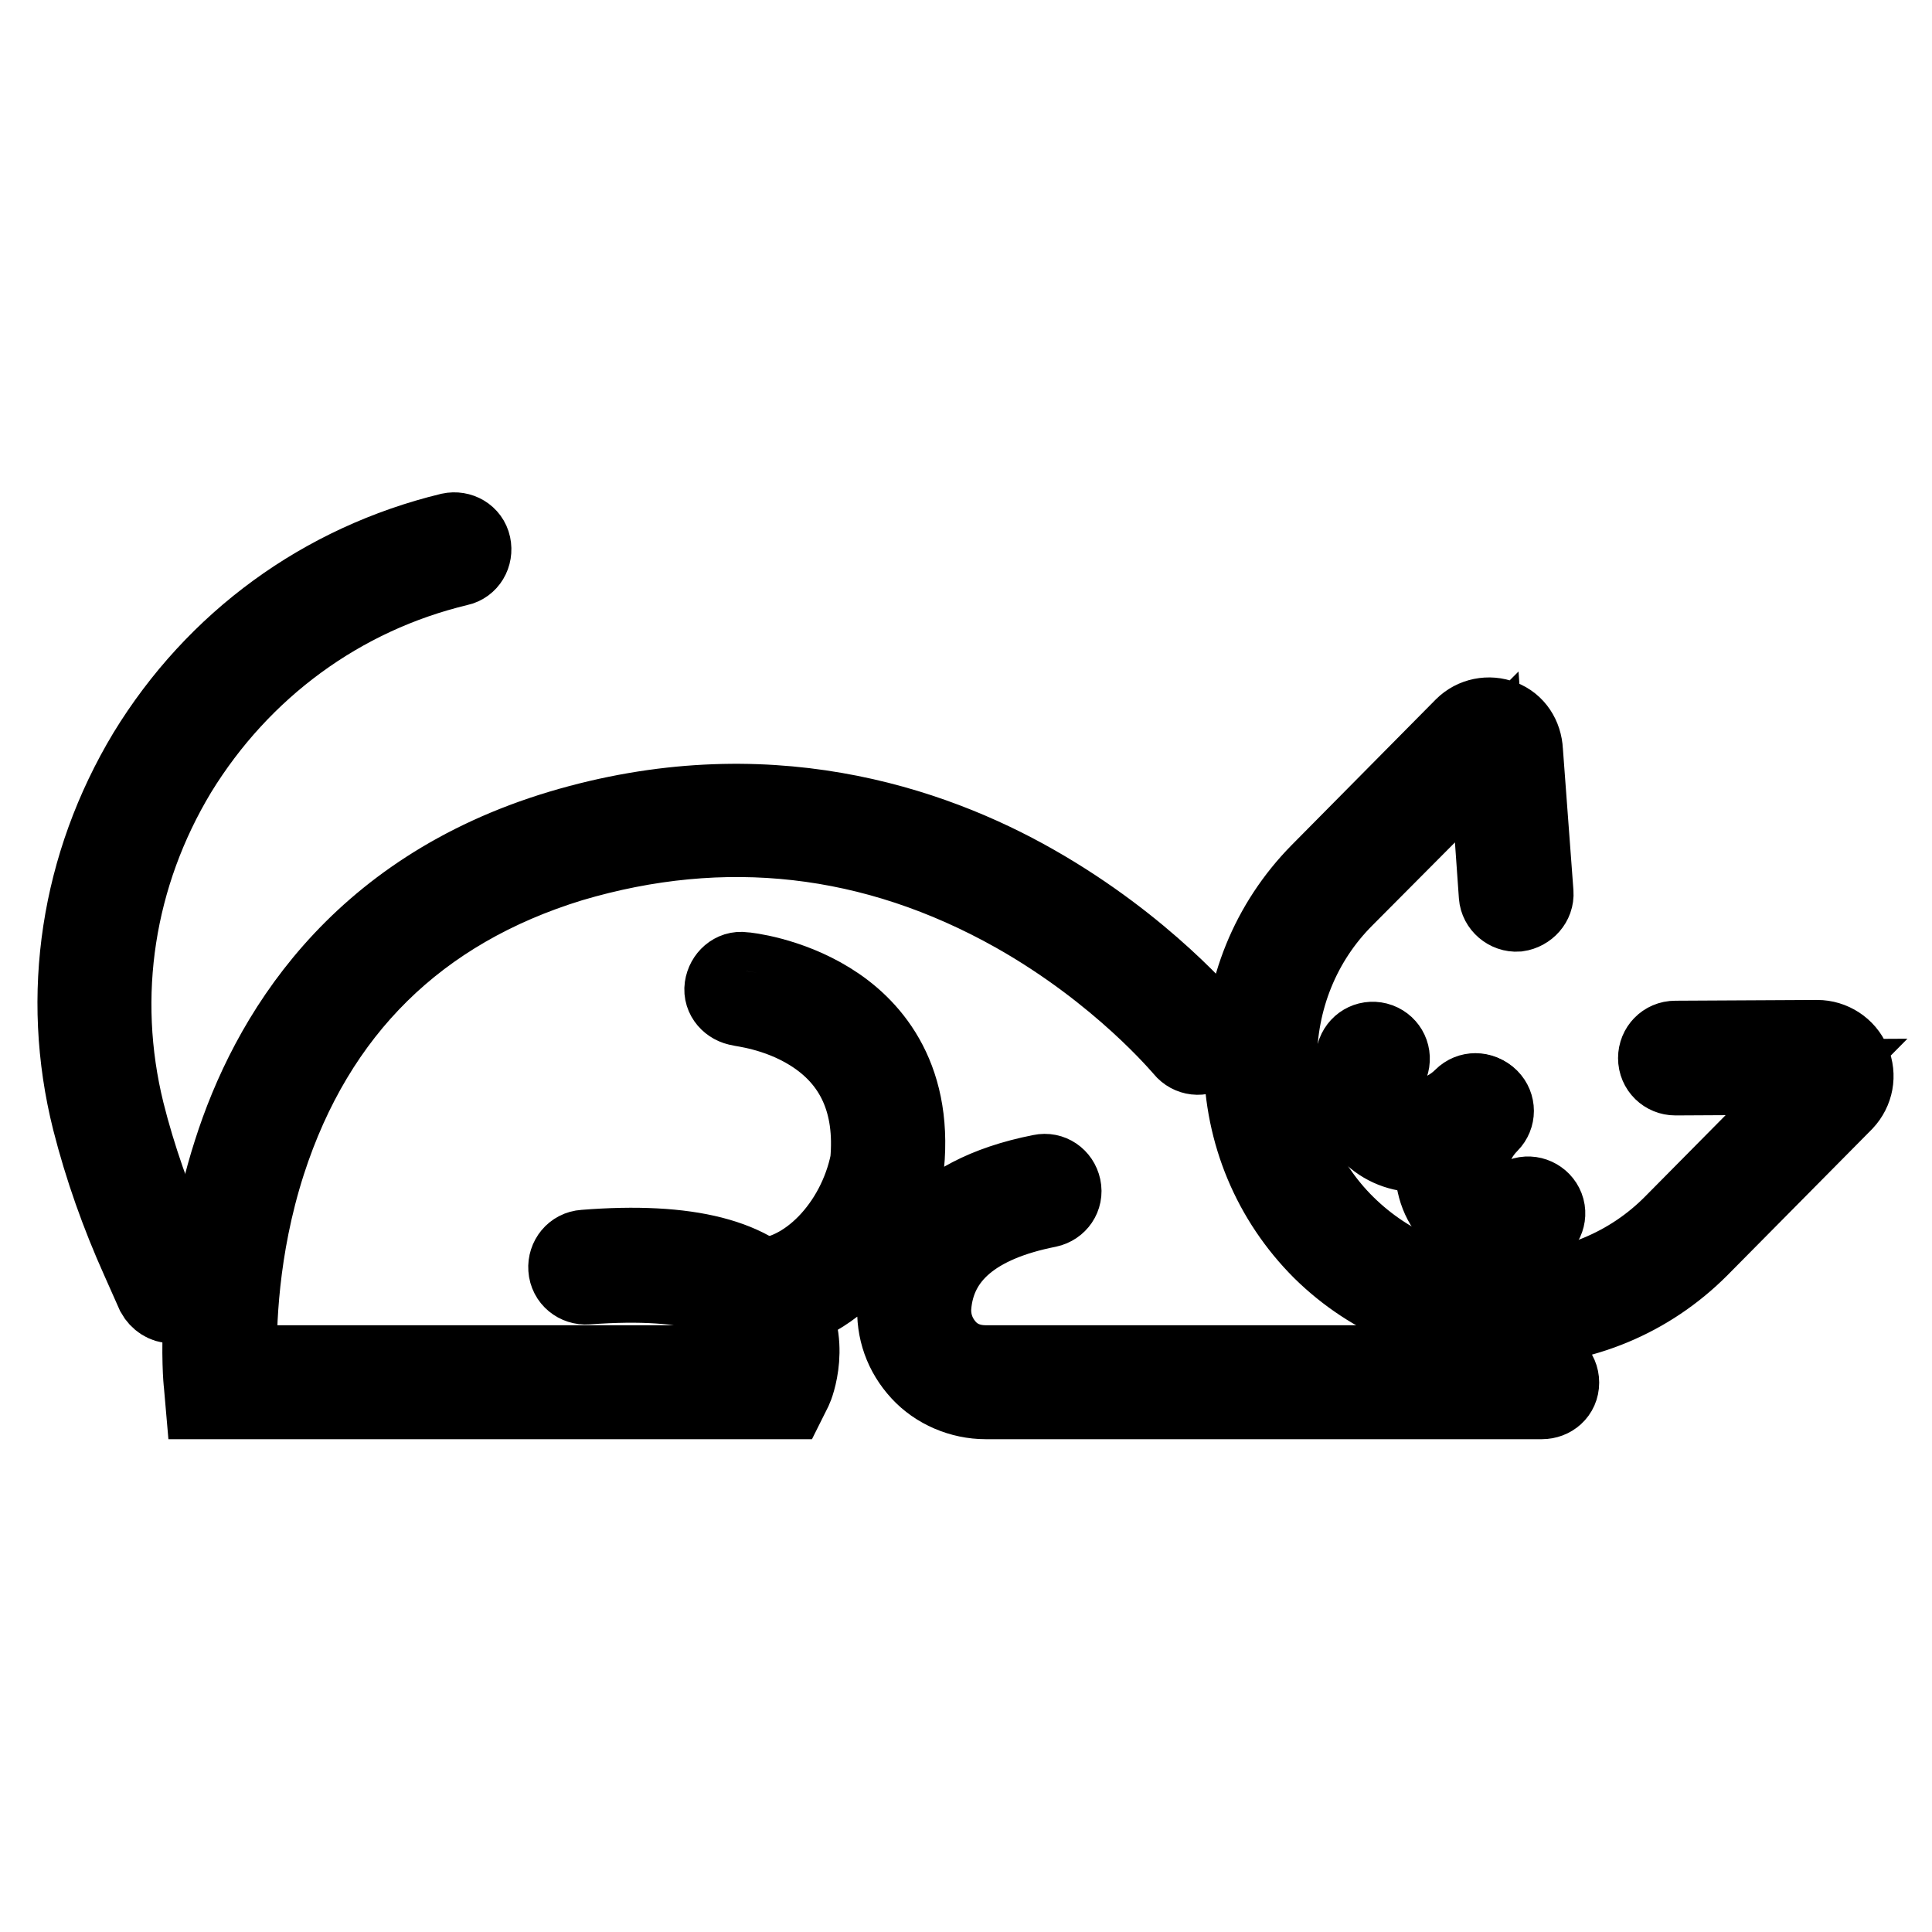
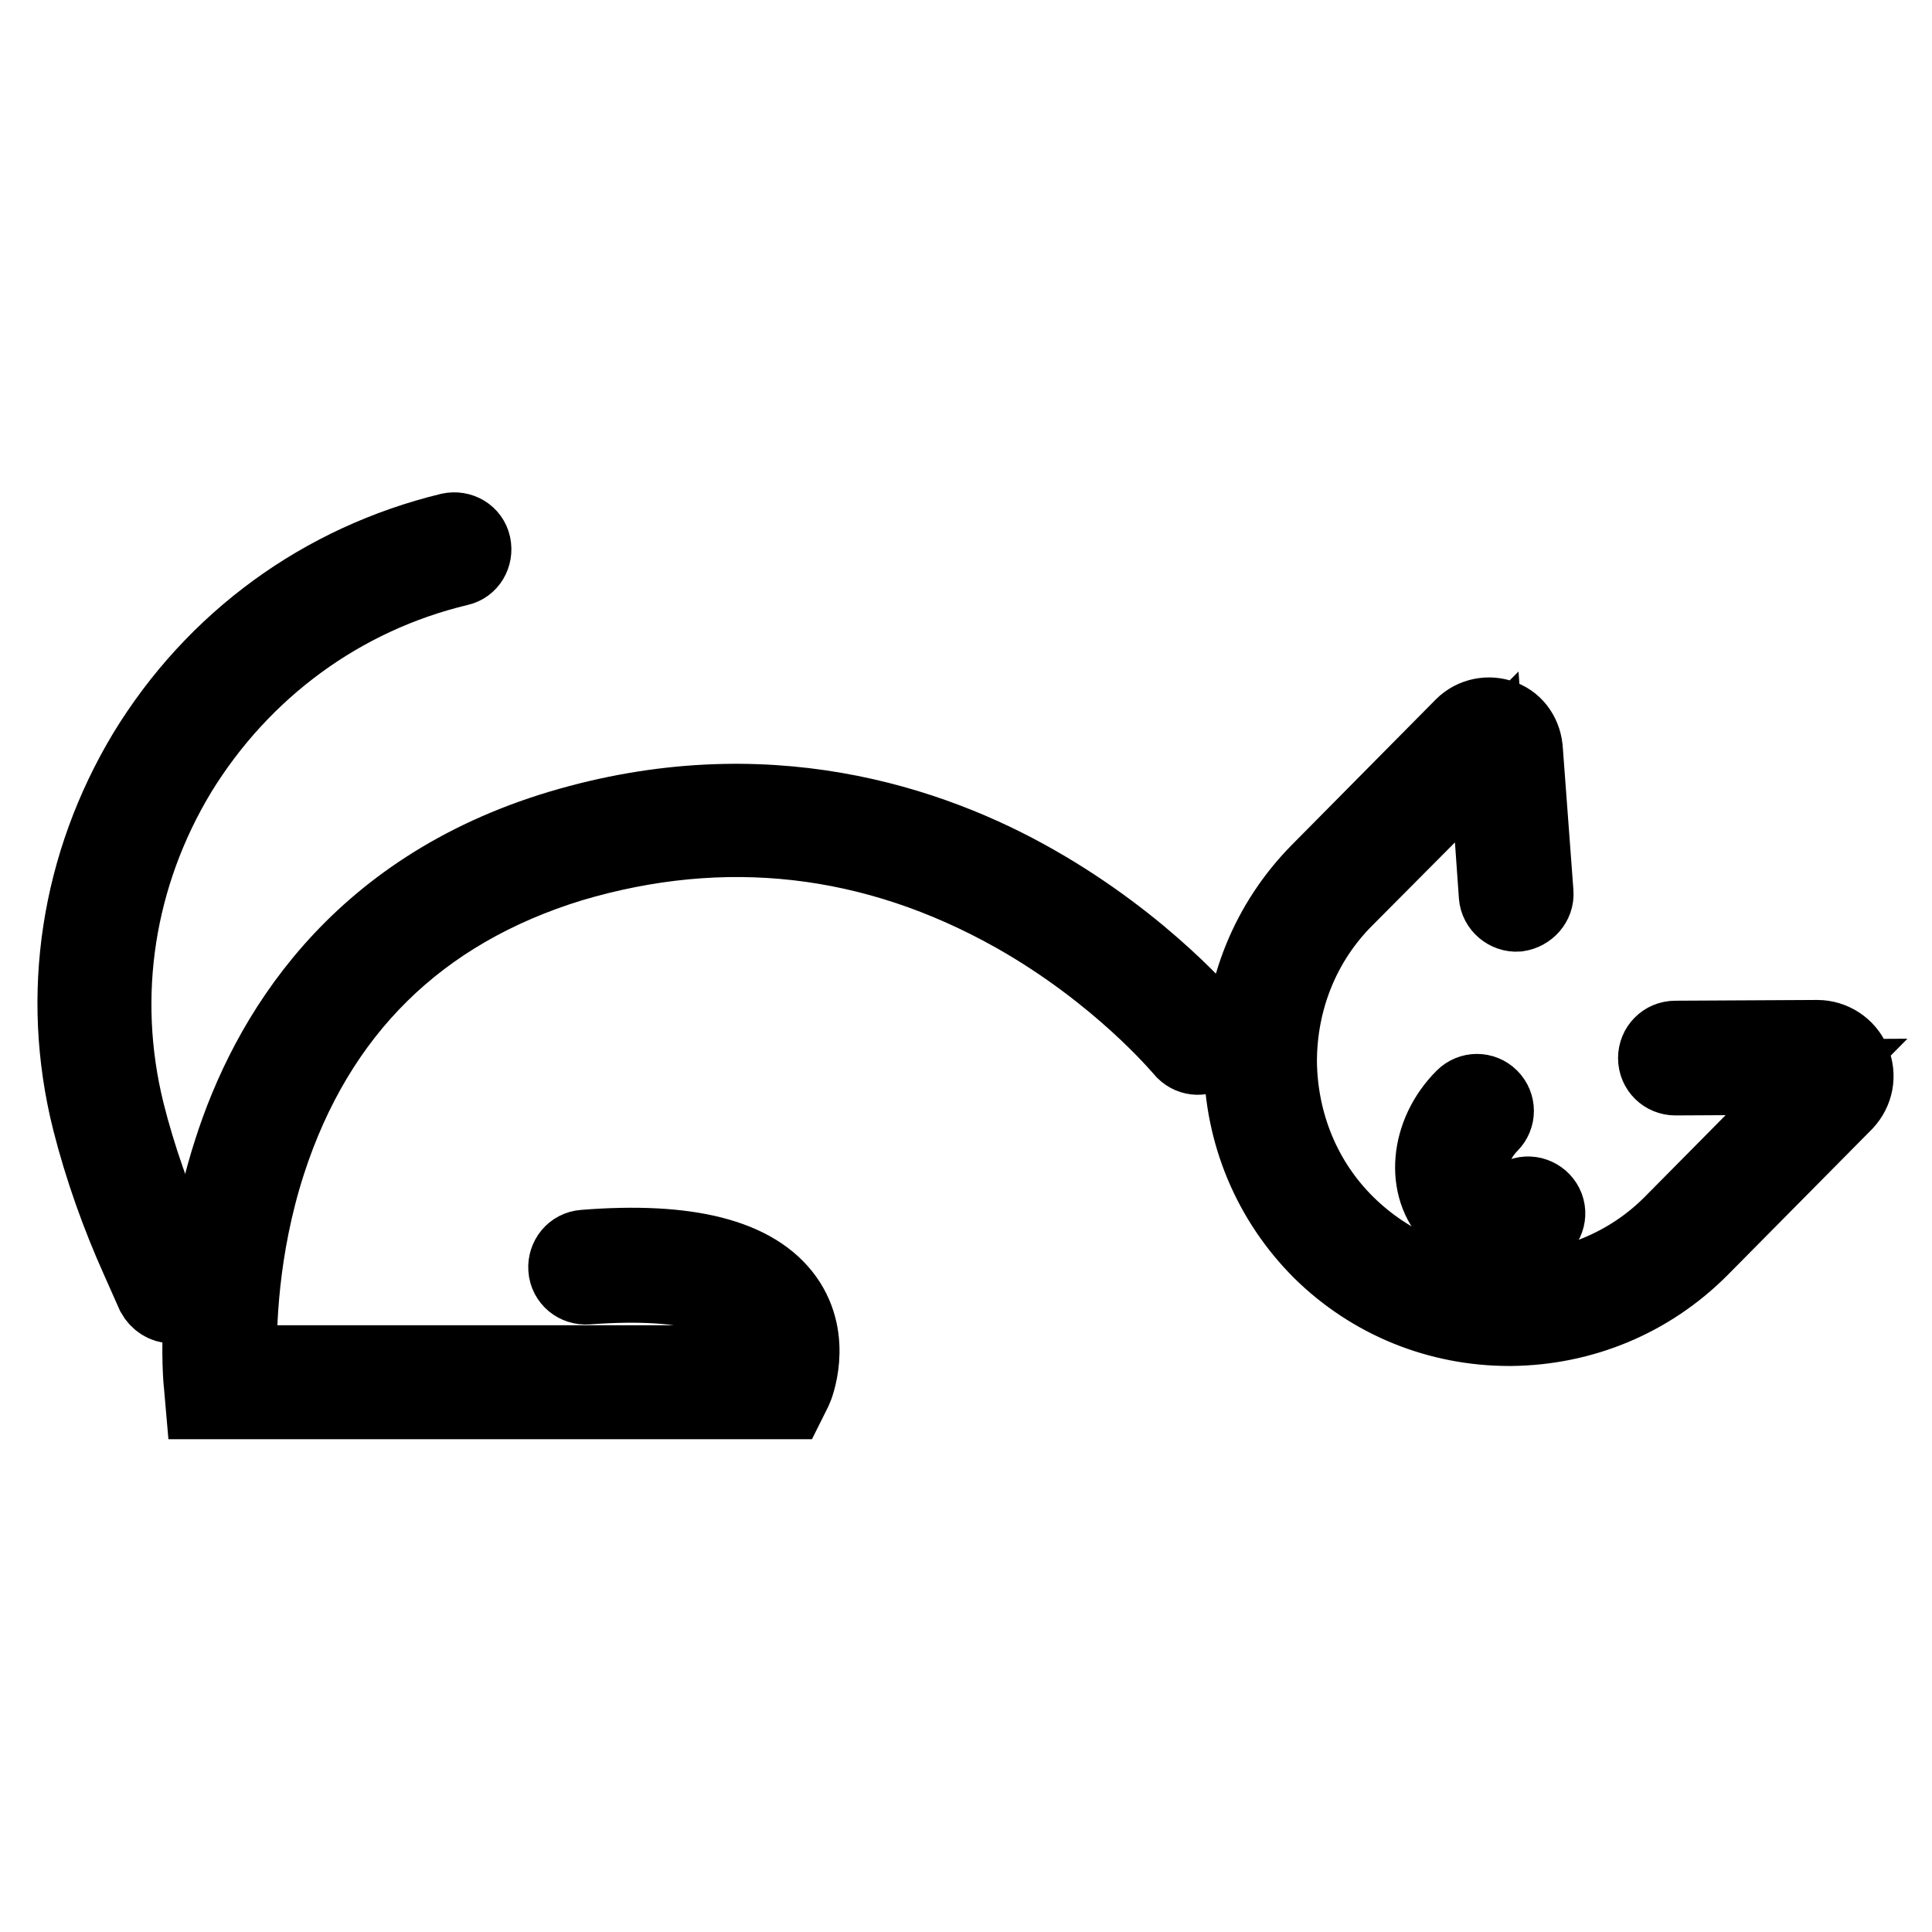
<svg xmlns="http://www.w3.org/2000/svg" version="1.1" x="0px" y="0px" viewBox="0 0 256 256" enable-background="new 0 0 256 256" xml:space="preserve">
  <g>
    <path stroke-width="10" fill-opacity="0" stroke="#000000" d="M200,176c-9.4,0-18.3-3.6-25-10.2c-6.7-6.7-10.4-15.6-10.5-25.1c-0.1-9.5,3.6-18.5,10.2-25.2l19.1-19.3 c1.4-1.4,3.5-1.8,5.3-1.1c1.8,0.7,2.9,2.4,3,4.4l1.4,18.8c0.1,1.4-1,2.6-2.4,2.8c-1.4,0.1-2.7-1-2.8-2.4l-1.3-18.4l-18.7,18.8 c-5.7,5.7-8.8,13.4-8.8,21.6c0.1,8.1,3.2,15.8,9,21.5c5.7,5.6,13.3,8.8,21.4,8.8h0.2c8.1-0.1,15.8-3.2,21.5-9l19.1-19.3l-18.7,0.1 c-1.4,0-2.6-1.1-2.6-2.6c0-1.4,1.1-2.6,2.6-2.6l18.8-0.1c2,0,3.9,1.2,4.7,3.1c0.8,1.9,0.4,4-1,5.5l-19.2,19.4 c-6.7,6.7-15.6,10.4-25.1,10.5C200.1,176,200,176,200,176L200,176z M104.5,185.7H26.9l-0.2-2.3c-0.1-0.6-1.3-14.6,3.9-30.8 c4.8-15.1,16.3-34.7,43.6-42.9c27.1-8.1,49.2-0.6,62.9,7.2c14.8,8.4,23.2,18.6,23.6,19c0.9,1.1,0.7,2.7-0.4,3.6s-2.7,0.7-3.6-0.4 c-0.2-0.2-8.3-10-22.3-17.9c-18.7-10.5-38.5-12.7-58.7-6.7C55.5,120.7,42,134,35.5,154.1c-3.7,11.5-3.9,21.9-3.8,26.5H101 c0.3-1.4,0.3-3.6-1.1-5.5c-2-2.7-7.4-5.7-22.1-4.6c-1.4,0.1-2.7-0.9-2.8-2.4c-0.1-1.4,0.9-2.7,2.4-2.8c13.8-1.1,22.7,1.2,26.7,6.8 c3.9,5.5,1.3,11.8,1.2,12L104.5,185.7z" />
-     <path stroke-width="10" fill-opacity="0" stroke="#000000" d="M100.2,174.3c-1.4,0-2.6-1.1-2.6-2.6s1.1-2.6,2.6-2.6c6.5,0,13.1-6.8,14.8-15.2c0.7-7.7-1.9-13.4-7.7-17 c-4.5-2.8-9.2-3.2-9.3-3.3c-1.4-0.2-2.5-1.4-2.3-2.8c0.2-1.4,1.4-2.5,2.8-2.3c0.3,0,6,0.6,11.5,4c5.2,3.2,11.3,9.7,10.1,22 l-0.1,0.3C117.9,165.8,109.1,174.3,100.2,174.3z M204.3,185.7h-73.7c-3.3,0-6.6-1.4-8.8-3.8c-2.3-2.5-3.4-5.6-3.2-9 c0.5-6.4,4.1-14.6,19.3-17.6c1.4-0.3,2.7,0.6,3,2c0.3,1.4-0.6,2.7-2,3c-9.6,1.9-14.7,6.2-15.2,12.9c-0.1,1.9,0.5,3.7,1.8,5.2 s3.1,2.2,5.1,2.2h73.7c1.4,0,2.6,1.1,2.6,2.6S205.7,185.7,204.3,185.7L204.3,185.7z M188.1,153c-2.6,0-4.9-0.9-6.7-2.7 c-2.7-2.7-3.4-6.8-1.9-10.9c0.5-1.3,1.9-2,3.3-1.5c1.3,0.5,2,1.9,1.5,3.3c-0.8,2.2-0.5,4.3,0.7,5.5c2,2,6,1.3,8.7-1.4 c1-1,2.6-1,3.6,0c1,1,1,2.6,0,3.6C194.6,151.6,191.3,153,188.1,153L188.1,153z" />
    <path stroke-width="10" fill-opacity="0" stroke="#000000" d="M199.3,164.1c-2.6,0-5-0.9-6.8-2.7c-4-4-3.4-11.2,1.4-16c1-1,2.6-1,3.6,0c1,1,1,2.6,0,3.6 c-2.7,2.7-3.4,6.7-1.4,8.7c1.2,1.2,3.3,1.5,5.5,0.7c1.3-0.5,2.8,0.2,3.3,1.5c0.5,1.3-0.2,2.8-1.5,3.3 C202,163.9,200.6,164.1,199.3,164.1L199.3,164.1z" />
    <path stroke-width="10" fill-opacity="0" stroke="#000000" d="M22.8,173c-1,0-1.9-0.6-2.4-1.5l-2-4.5c-2.7-6-4.9-12.2-6.5-18.5c-4.2-16.7-1.5-34,7.4-48.8 c9.1-14.9,23.4-25.3,40.3-29.4c1.4-0.3,2.8,0.5,3.1,1.9c0.3,1.4-0.5,2.8-1.9,3.1C45.3,79,32.1,88.7,23.7,102.4 c-8.2,13.6-10.7,29.5-6.9,44.9c1.5,6,3.6,11.9,6.1,17.7l2,4.5c0.6,1.3,0,2.8-1.3,3.4C23.5,173,23.2,173,22.8,173z" />
  </g>
</svg>